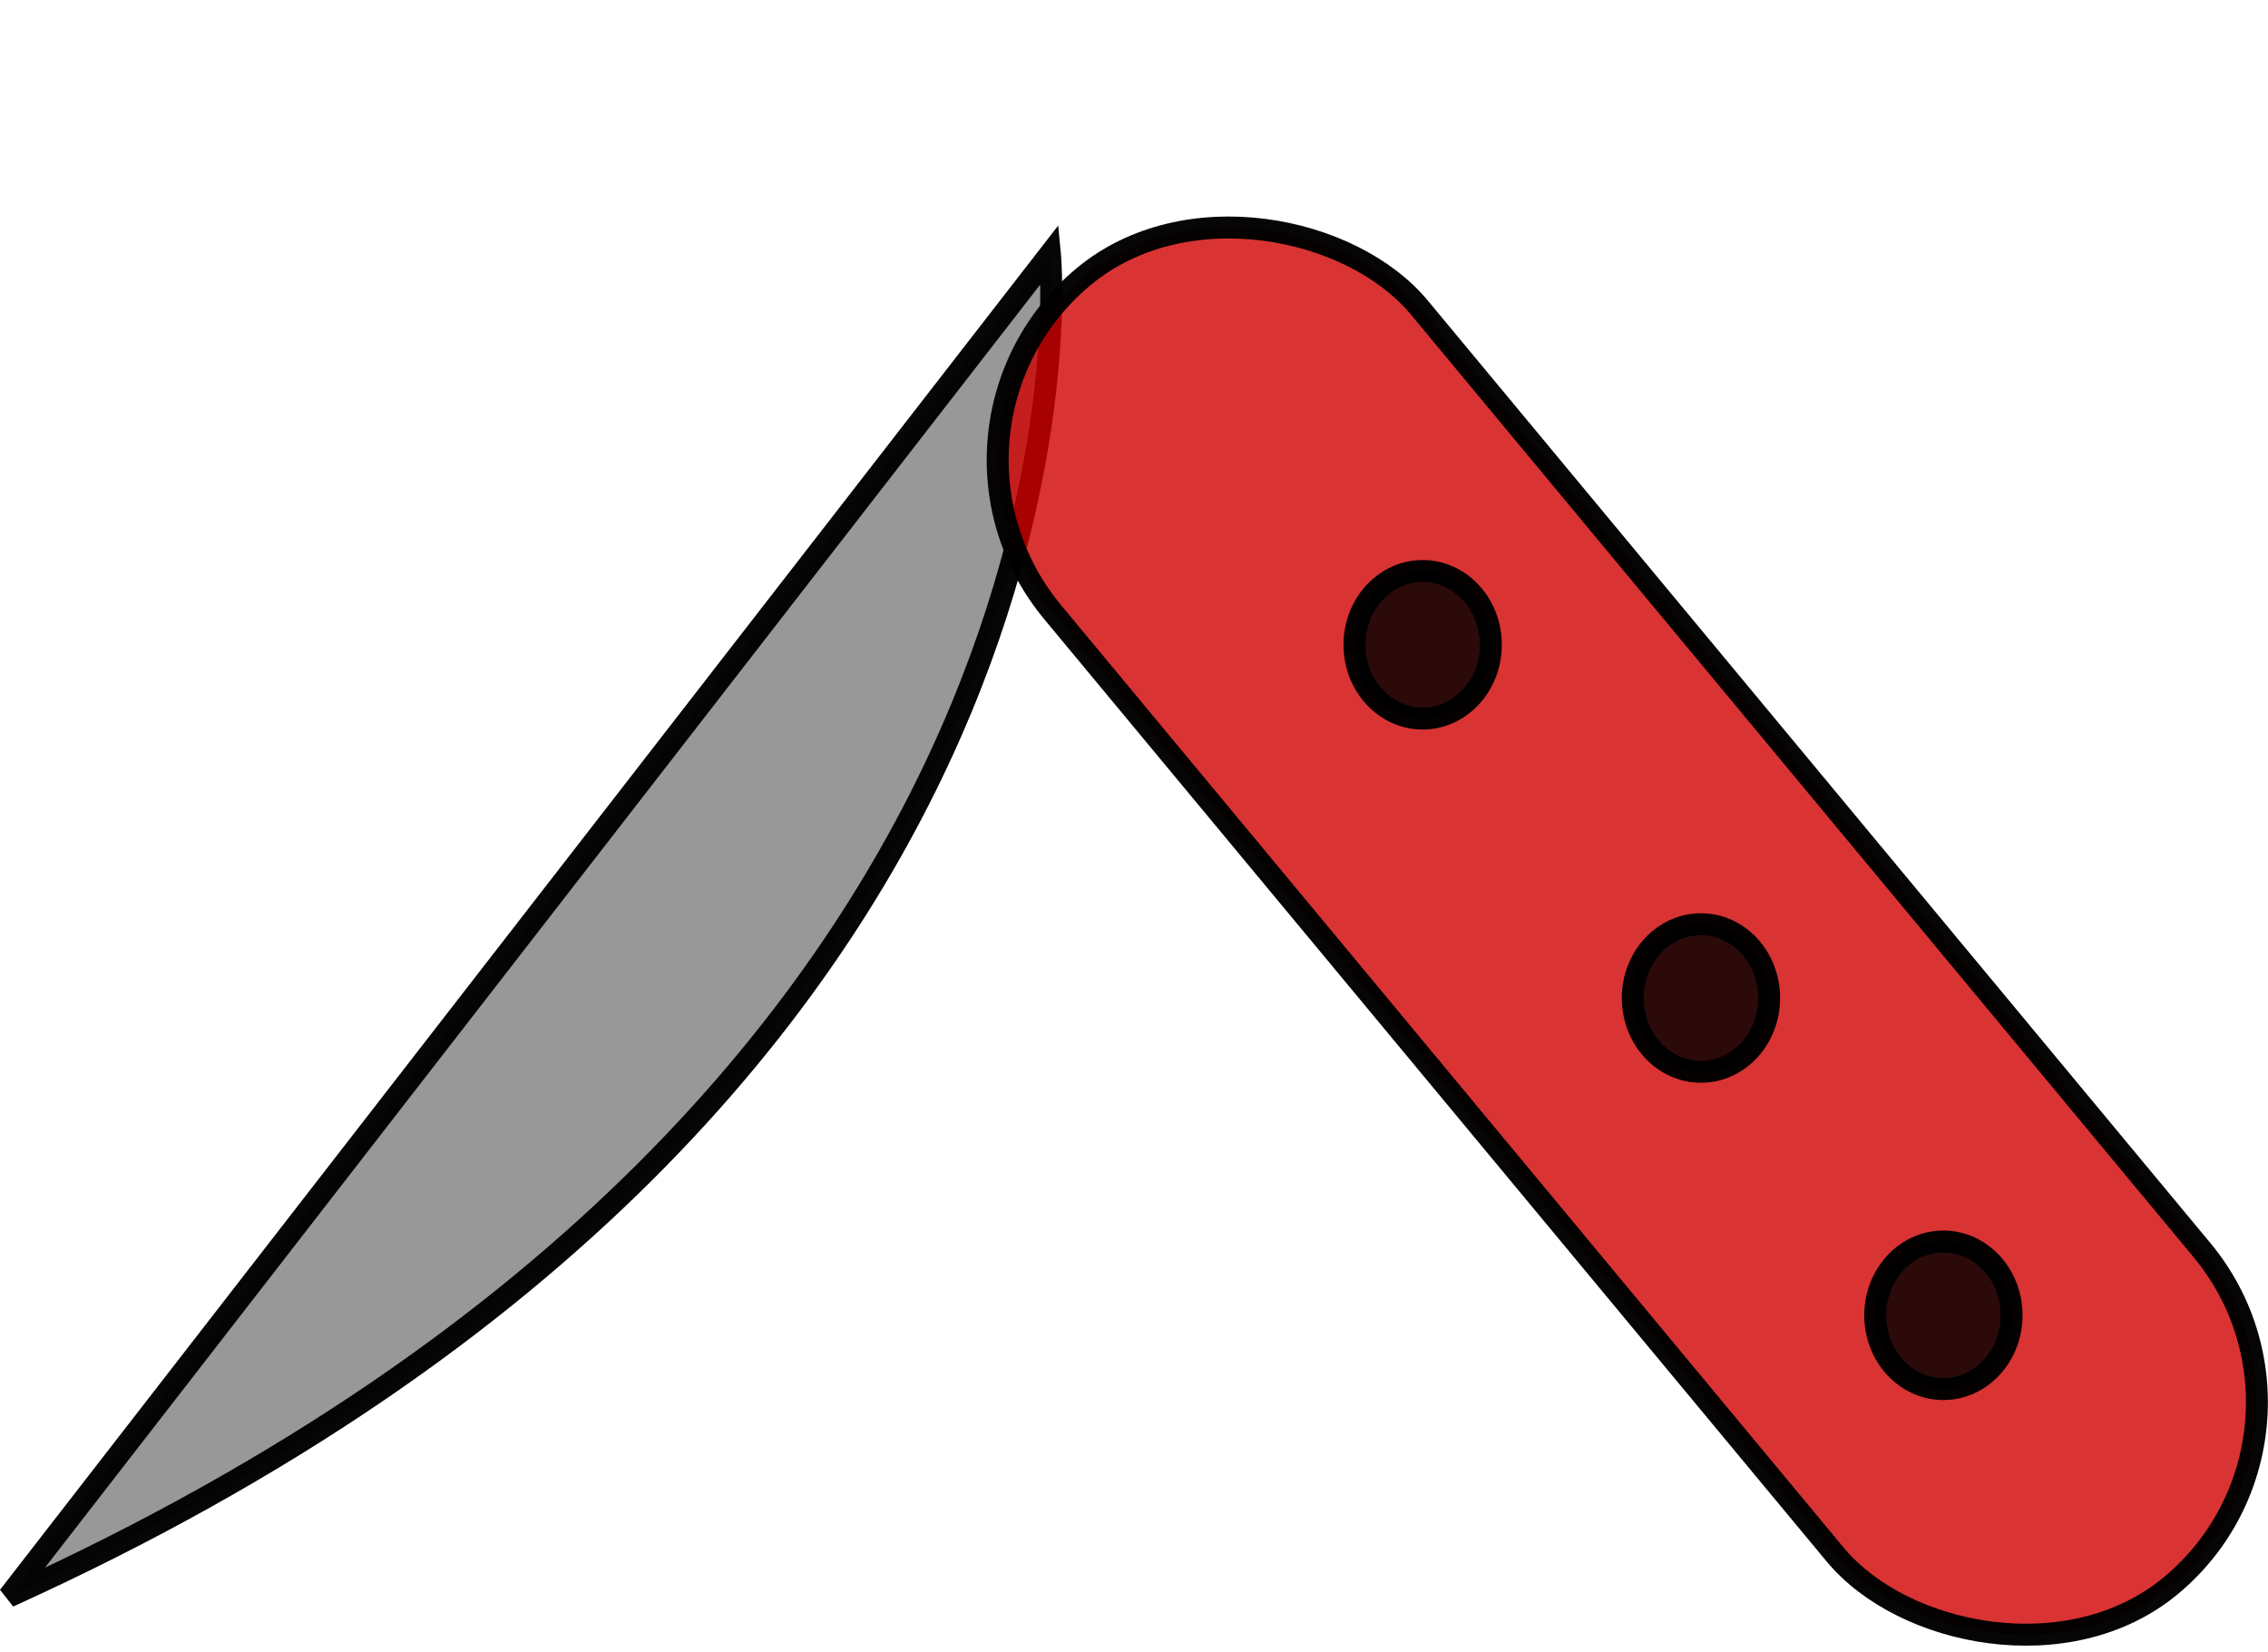
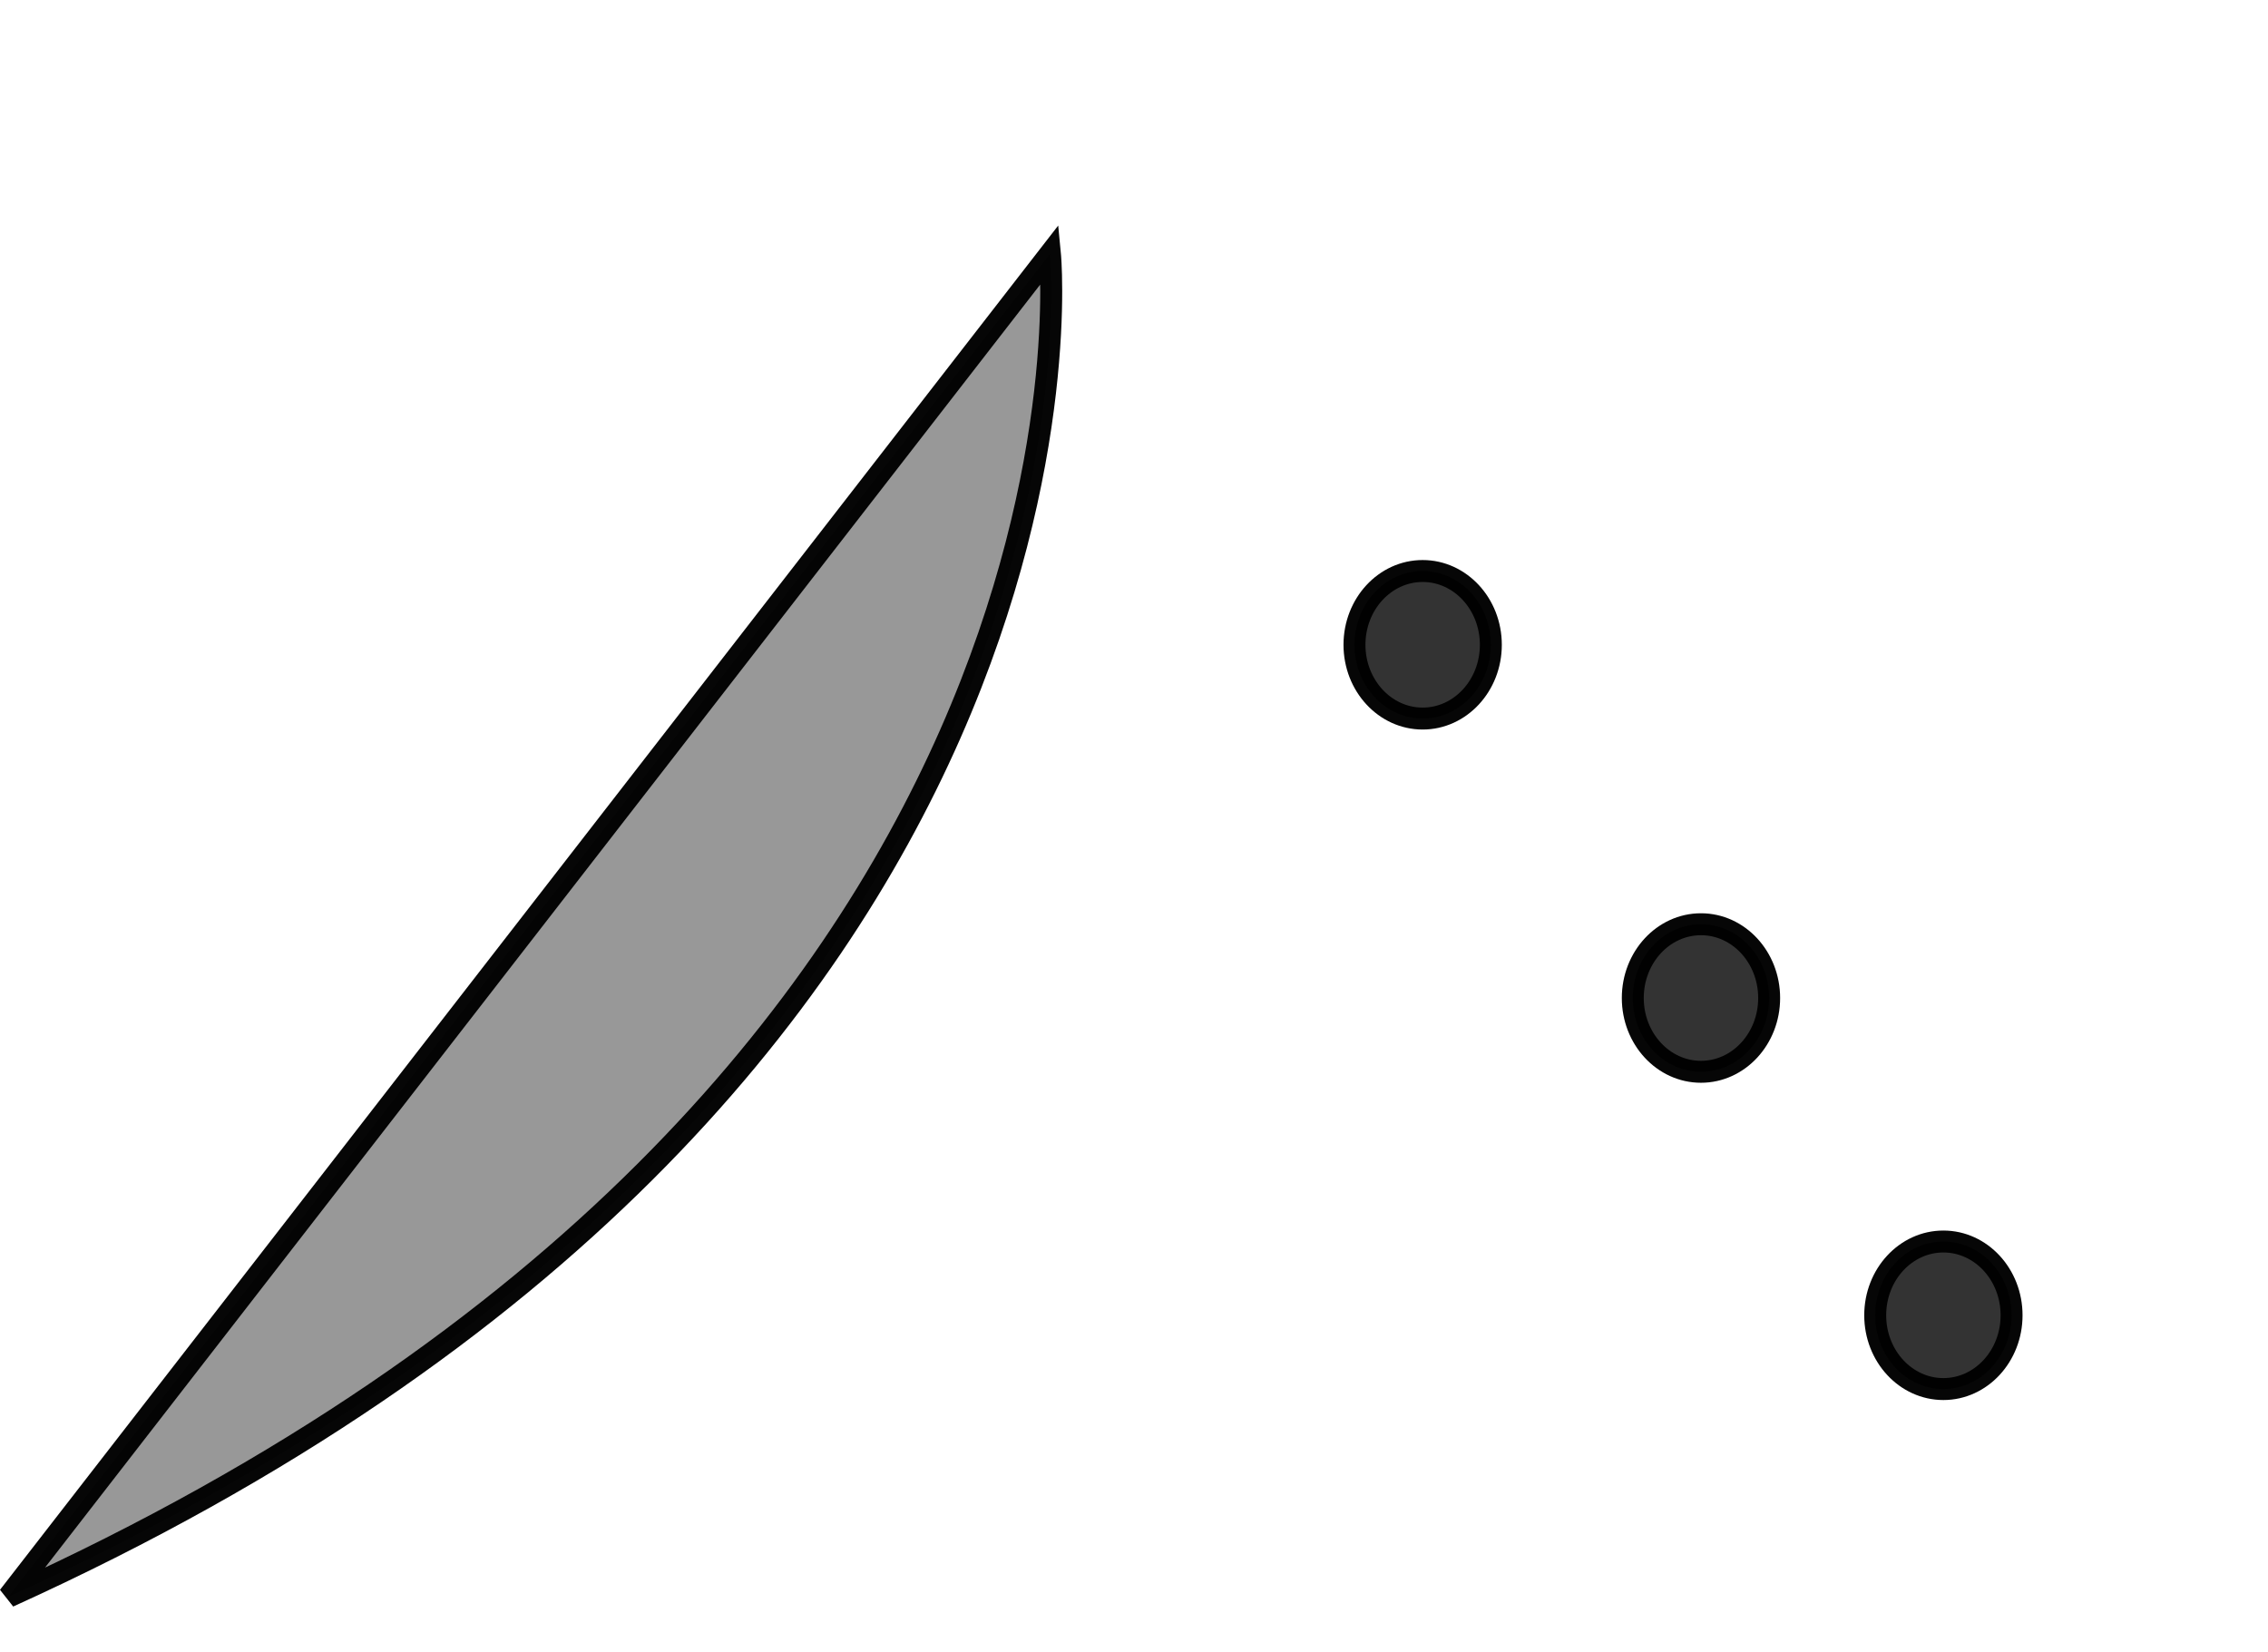
<svg xmlns="http://www.w3.org/2000/svg" xmlns:ns1="http://www.inkscape.org/namespaces/inkscape" xmlns:ns2="http://sodipodi.sourceforge.net/DTD/sodipodi-0.dtd" width="37.721mm" height="27.472mm" viewBox="0 0 37.722 27.472" version="1.1" id="svg8" ns1:version="1.0.1 (3bc2e813f5, 2020-09-07)" ns2:docname="1.svg">
  <defs id="defs2" />
  <ns2:namedview id="base" pagecolor="#ffffff" bordercolor="#666666" borderopacity="1.0" ns1:pageopacity="0.0" ns1:pageshadow="2" ns1:zoom="1.0874251" ns1:cx="12.731281" ns1:cy="106.08672" ns1:document-units="mm" ns1:current-layer="layer1" ns1:document-rotation="0" showgrid="false" ns1:snap-nodes="false" fit-margin-top="3.5" fit-margin-left="0" fit-margin-right="0" fit-margin-bottom="0" ns1:window-width="1366" ns1:window-height="704" ns1:window-x="0" ns1:window-y="0" ns1:window-maximized="1" />
  <g ns1:label="Layer 1" ns1:groupmode="layer" id="layer1" transform="translate(-62.463,-95.615)">
    <path style="opacity:0.998;fill:#000000;fill-opacity:0.404;stroke:#000000;stroke-width:0.365;stroke-opacity:0.978" d="m 79.926,99.841 c 0,0 1.343,13.864 -17.319,22.328 z" id="path833" />
-     <rect style="opacity:0.998;fill:#d10000;fill-opacity:0.799;stroke:#000000;stroke-width:0.365;stroke-opacity:0.978" id="rect839" width="7.929" height="28.302" x="-6.059" y="128.518" ry="3.965" transform="rotate(-39.704)" />
    <ellipse style="opacity:0.998;fill:#000000;fill-opacity:0.799;stroke:#000000;stroke-width:0.365;stroke-opacity:0.978" id="path843" cx="86.125" cy="106.339" rx="1.134" ry="1.227" />
    <ellipse style="opacity:0.998;fill:#000000;fill-opacity:0.799;stroke:#000000;stroke-width:0.365;stroke-opacity:0.978" id="ellipse845" cx="90.754" cy="112.214" rx="1.134" ry="1.227" />
    <ellipse style="opacity:0.998;fill:#000000;fill-opacity:0.799;stroke:#000000;stroke-width:0.365;stroke-opacity:0.978" id="ellipse847" cx="94.786" cy="117.491" rx="1.134" ry="1.227" />
  </g>
</svg>